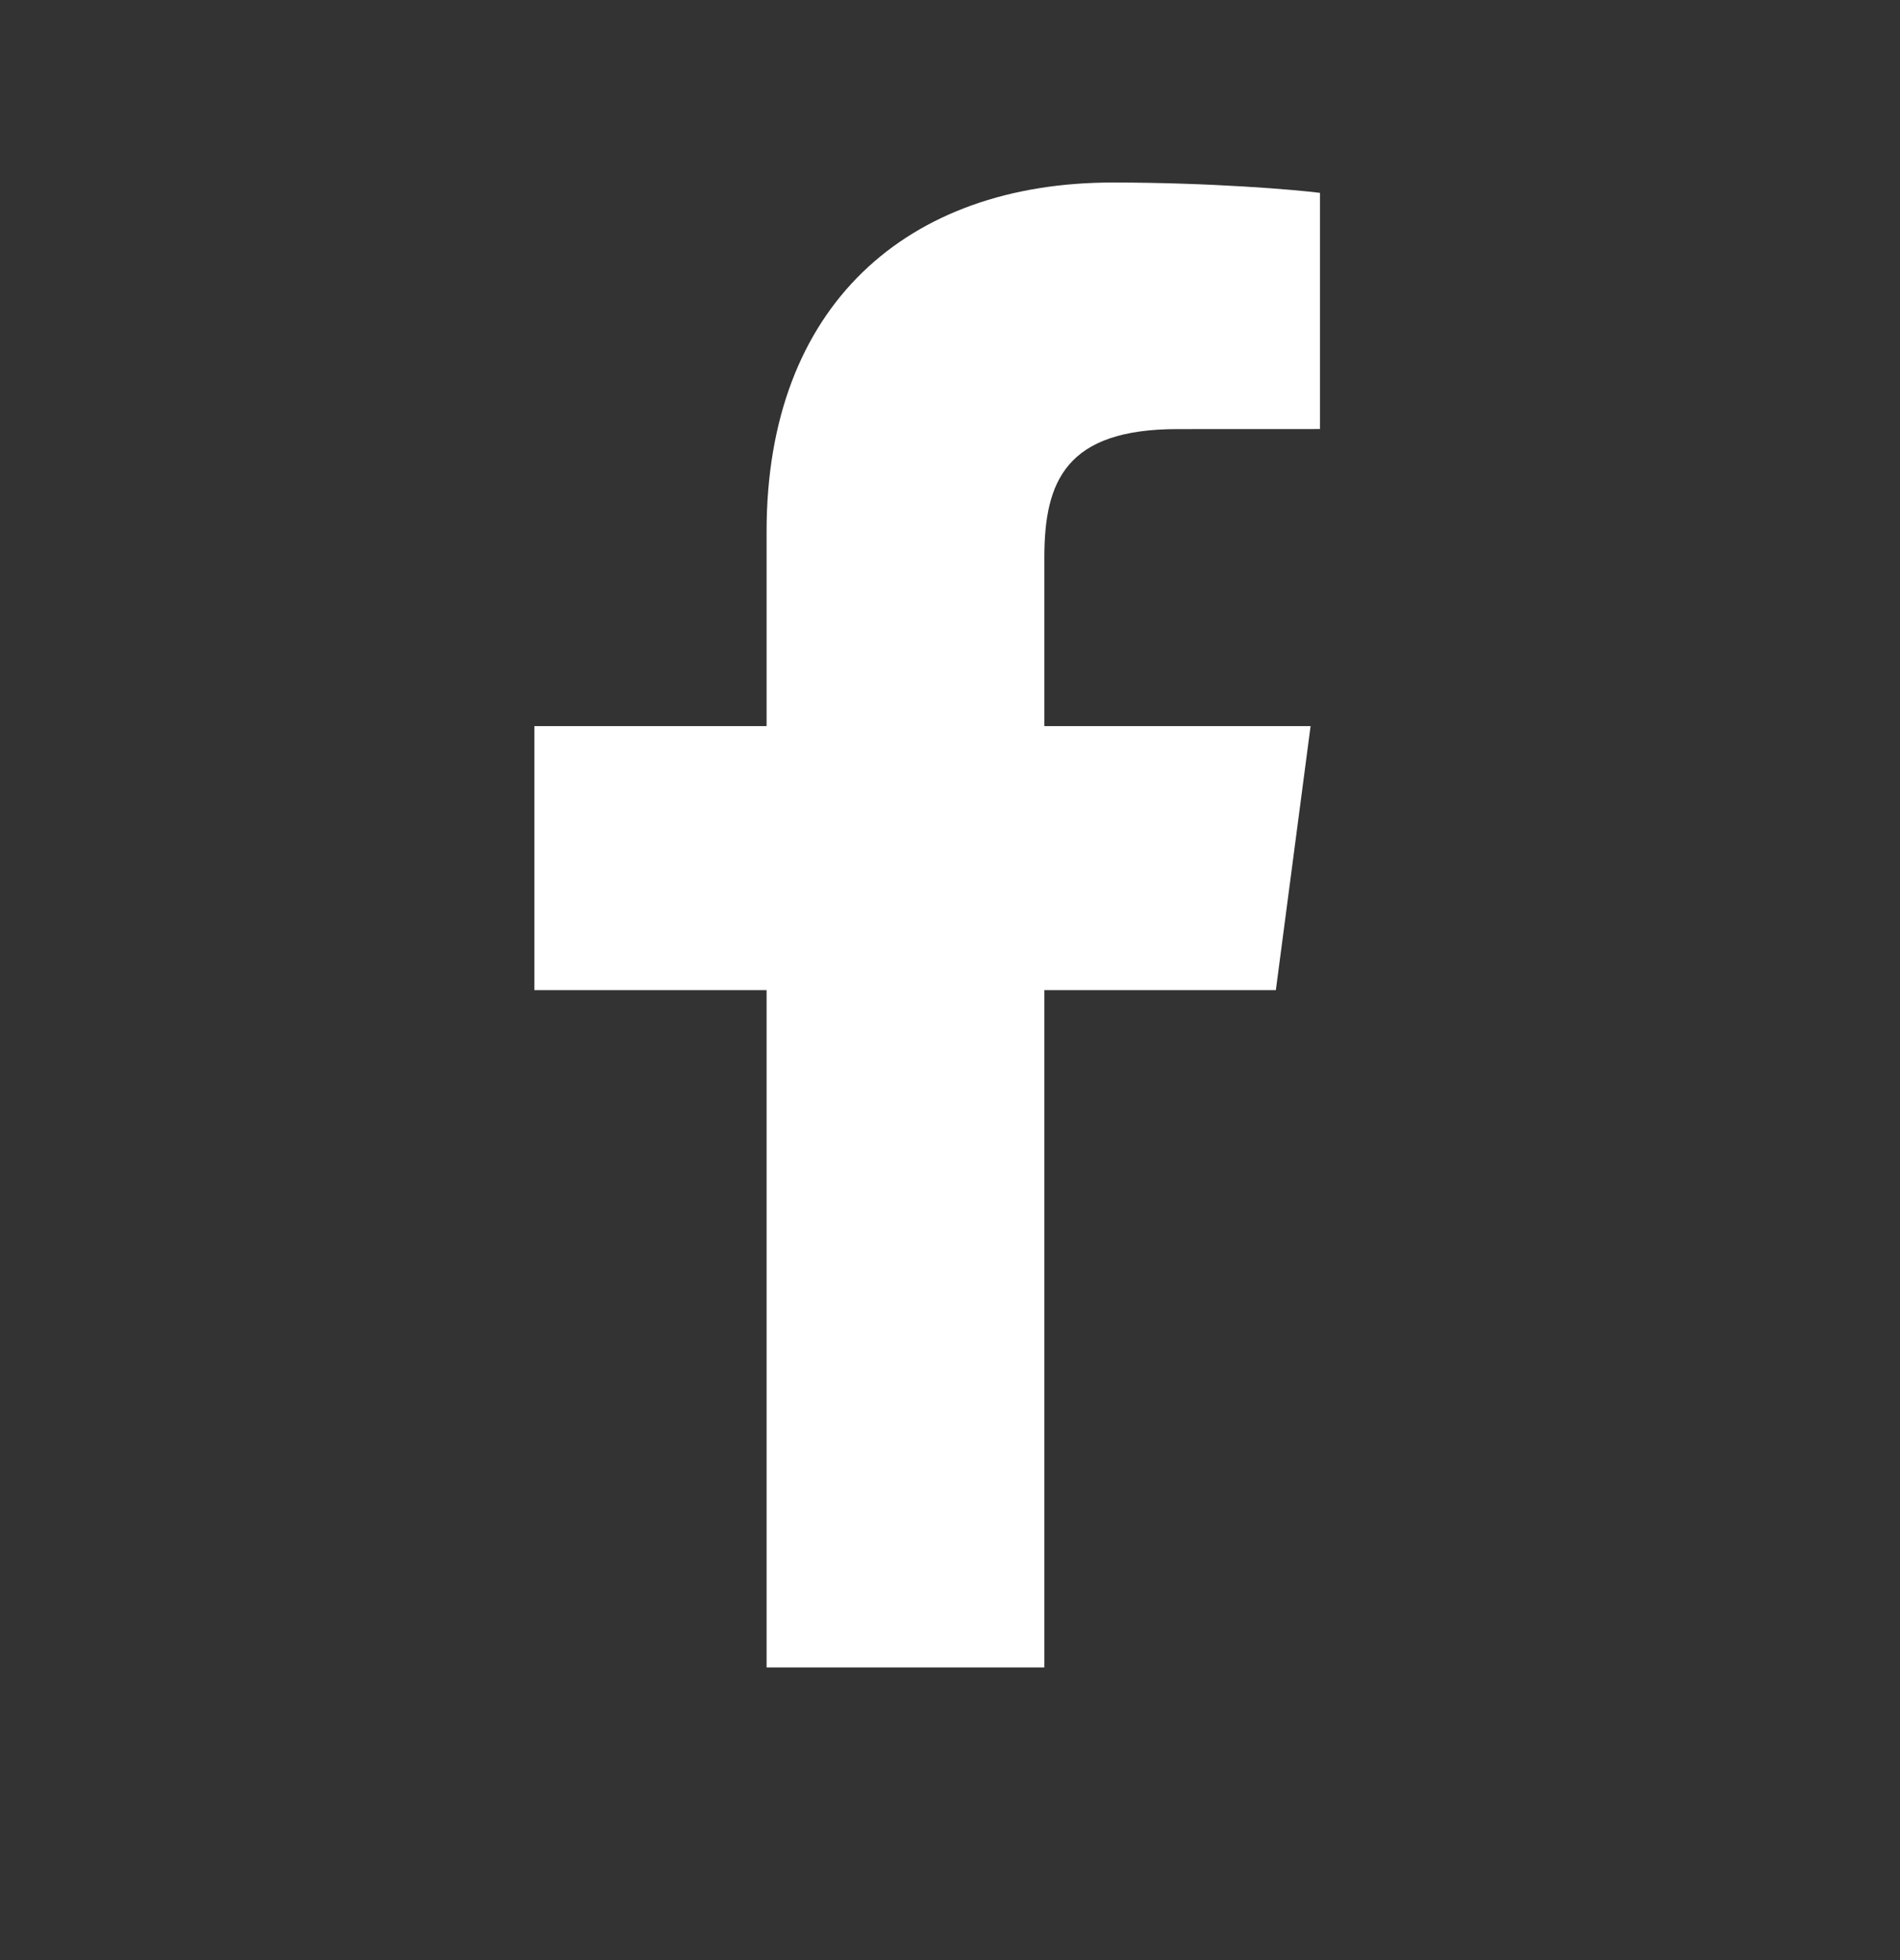
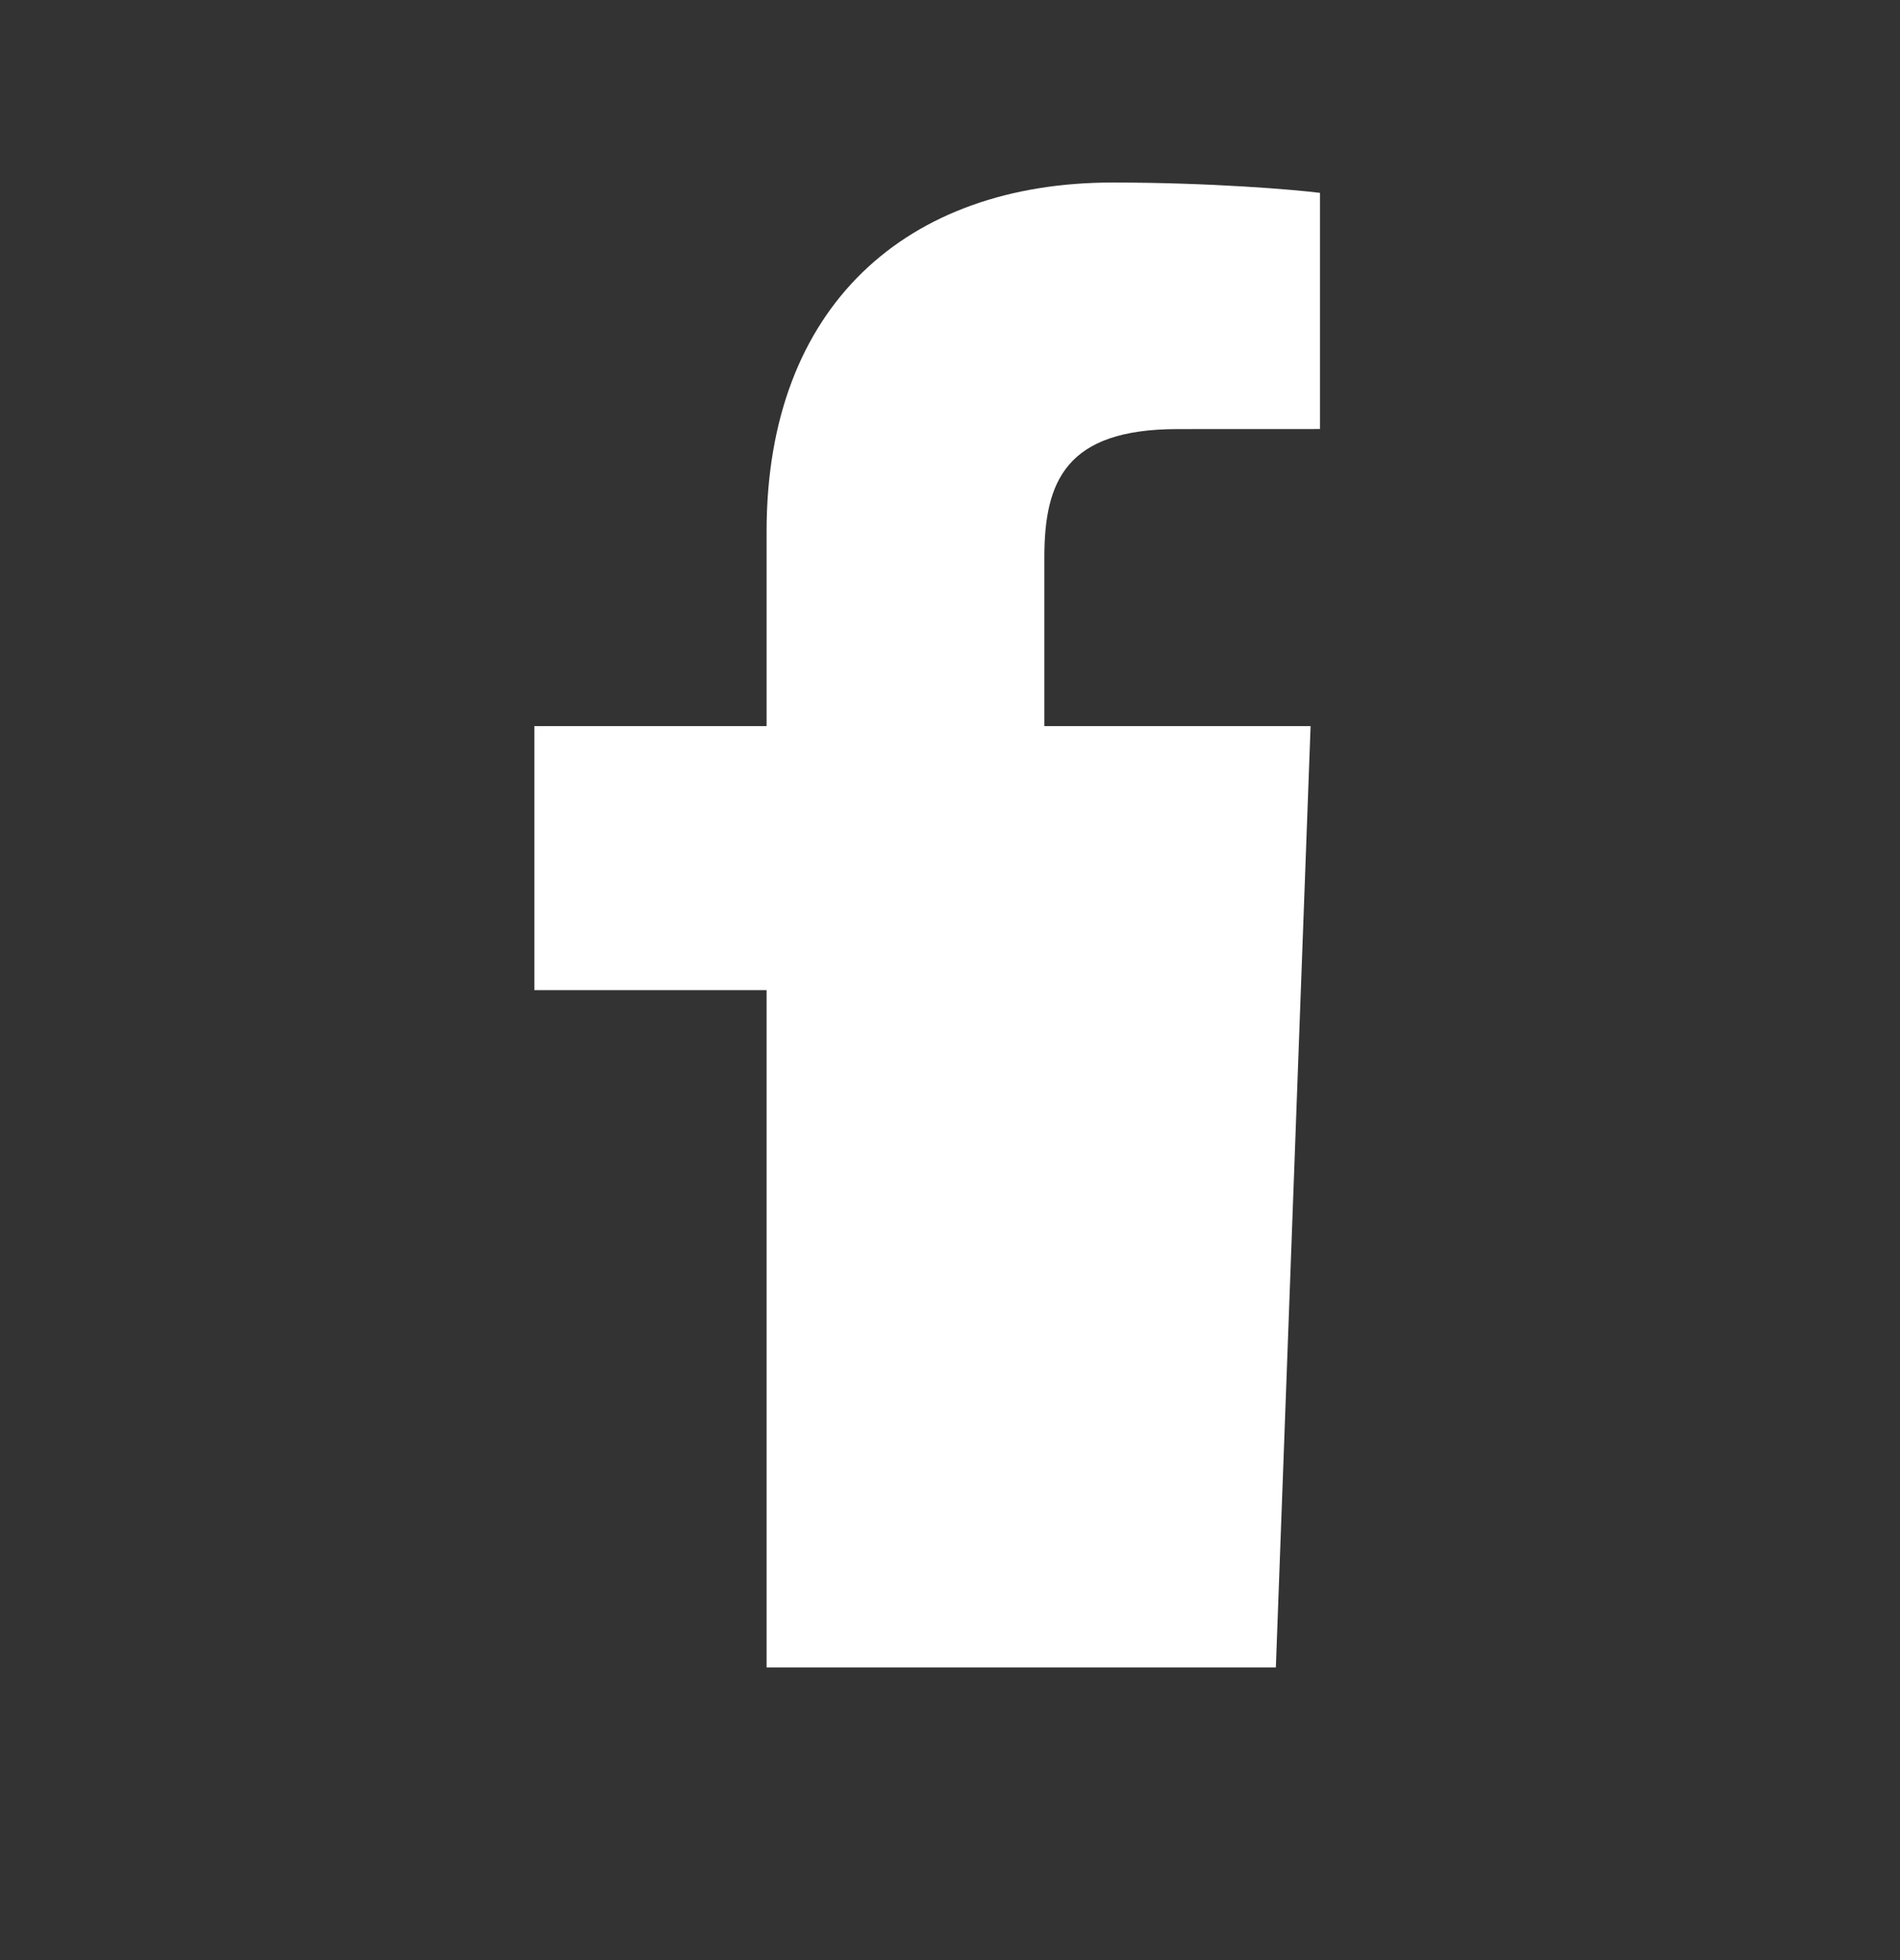
<svg xmlns="http://www.w3.org/2000/svg" width="32" height="33" viewBox="0 0 32 33" fill="none">
  <rect x="0" y="0" width="32" height="33" fill="#333333" stroke="none" />
-   <path d="M17.589 28.073V16.67H21.488L22.073 12.225H17.589V9.388C17.589 8.101 17.952 7.224 19.834 7.224L22.231 7.223V3.247C21.817 3.194 20.394 3.073 18.738 3.073C15.279 3.073 12.911 5.144 12.911 8.947V12.225H9V16.67H12.911V28.073H17.589Z" fill="white" />
+   <path d="M17.589 28.073H21.488L22.073 12.225H17.589V9.388C17.589 8.101 17.952 7.224 19.834 7.224L22.231 7.223V3.247C21.817 3.194 20.394 3.073 18.738 3.073C15.279 3.073 12.911 5.144 12.911 8.947V12.225H9V16.67H12.911V28.073H17.589Z" fill="white" />
</svg>